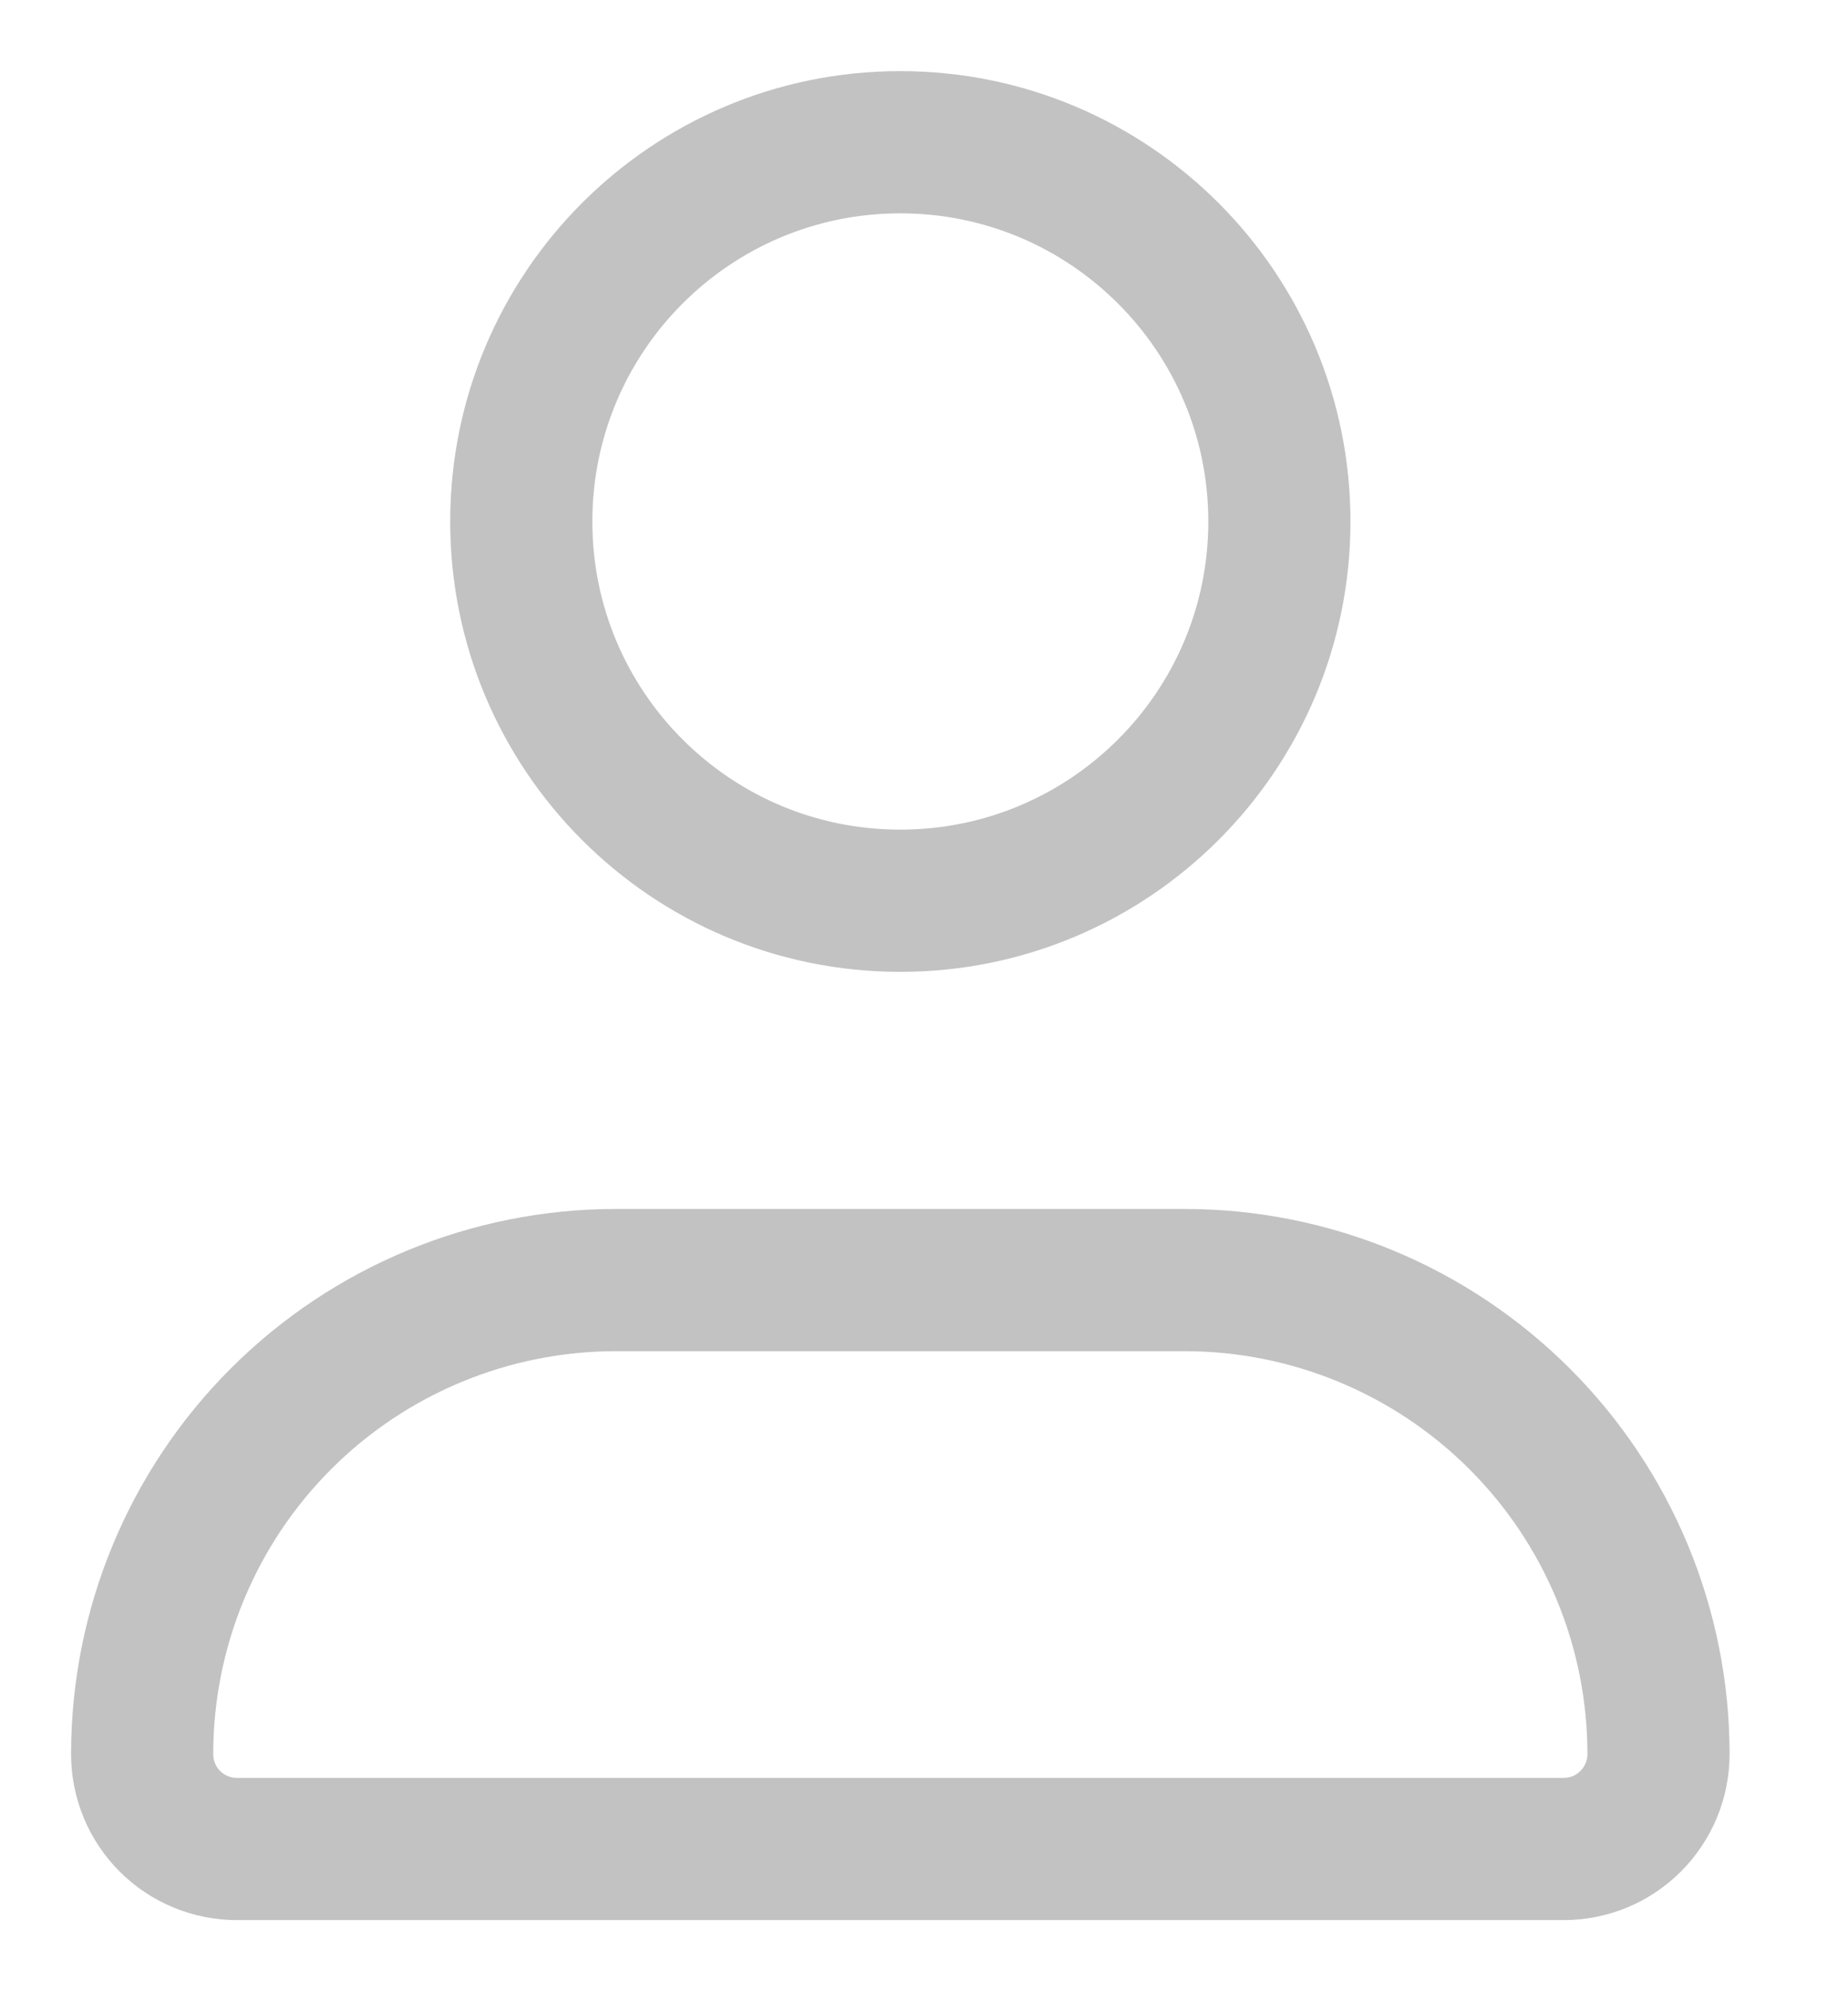
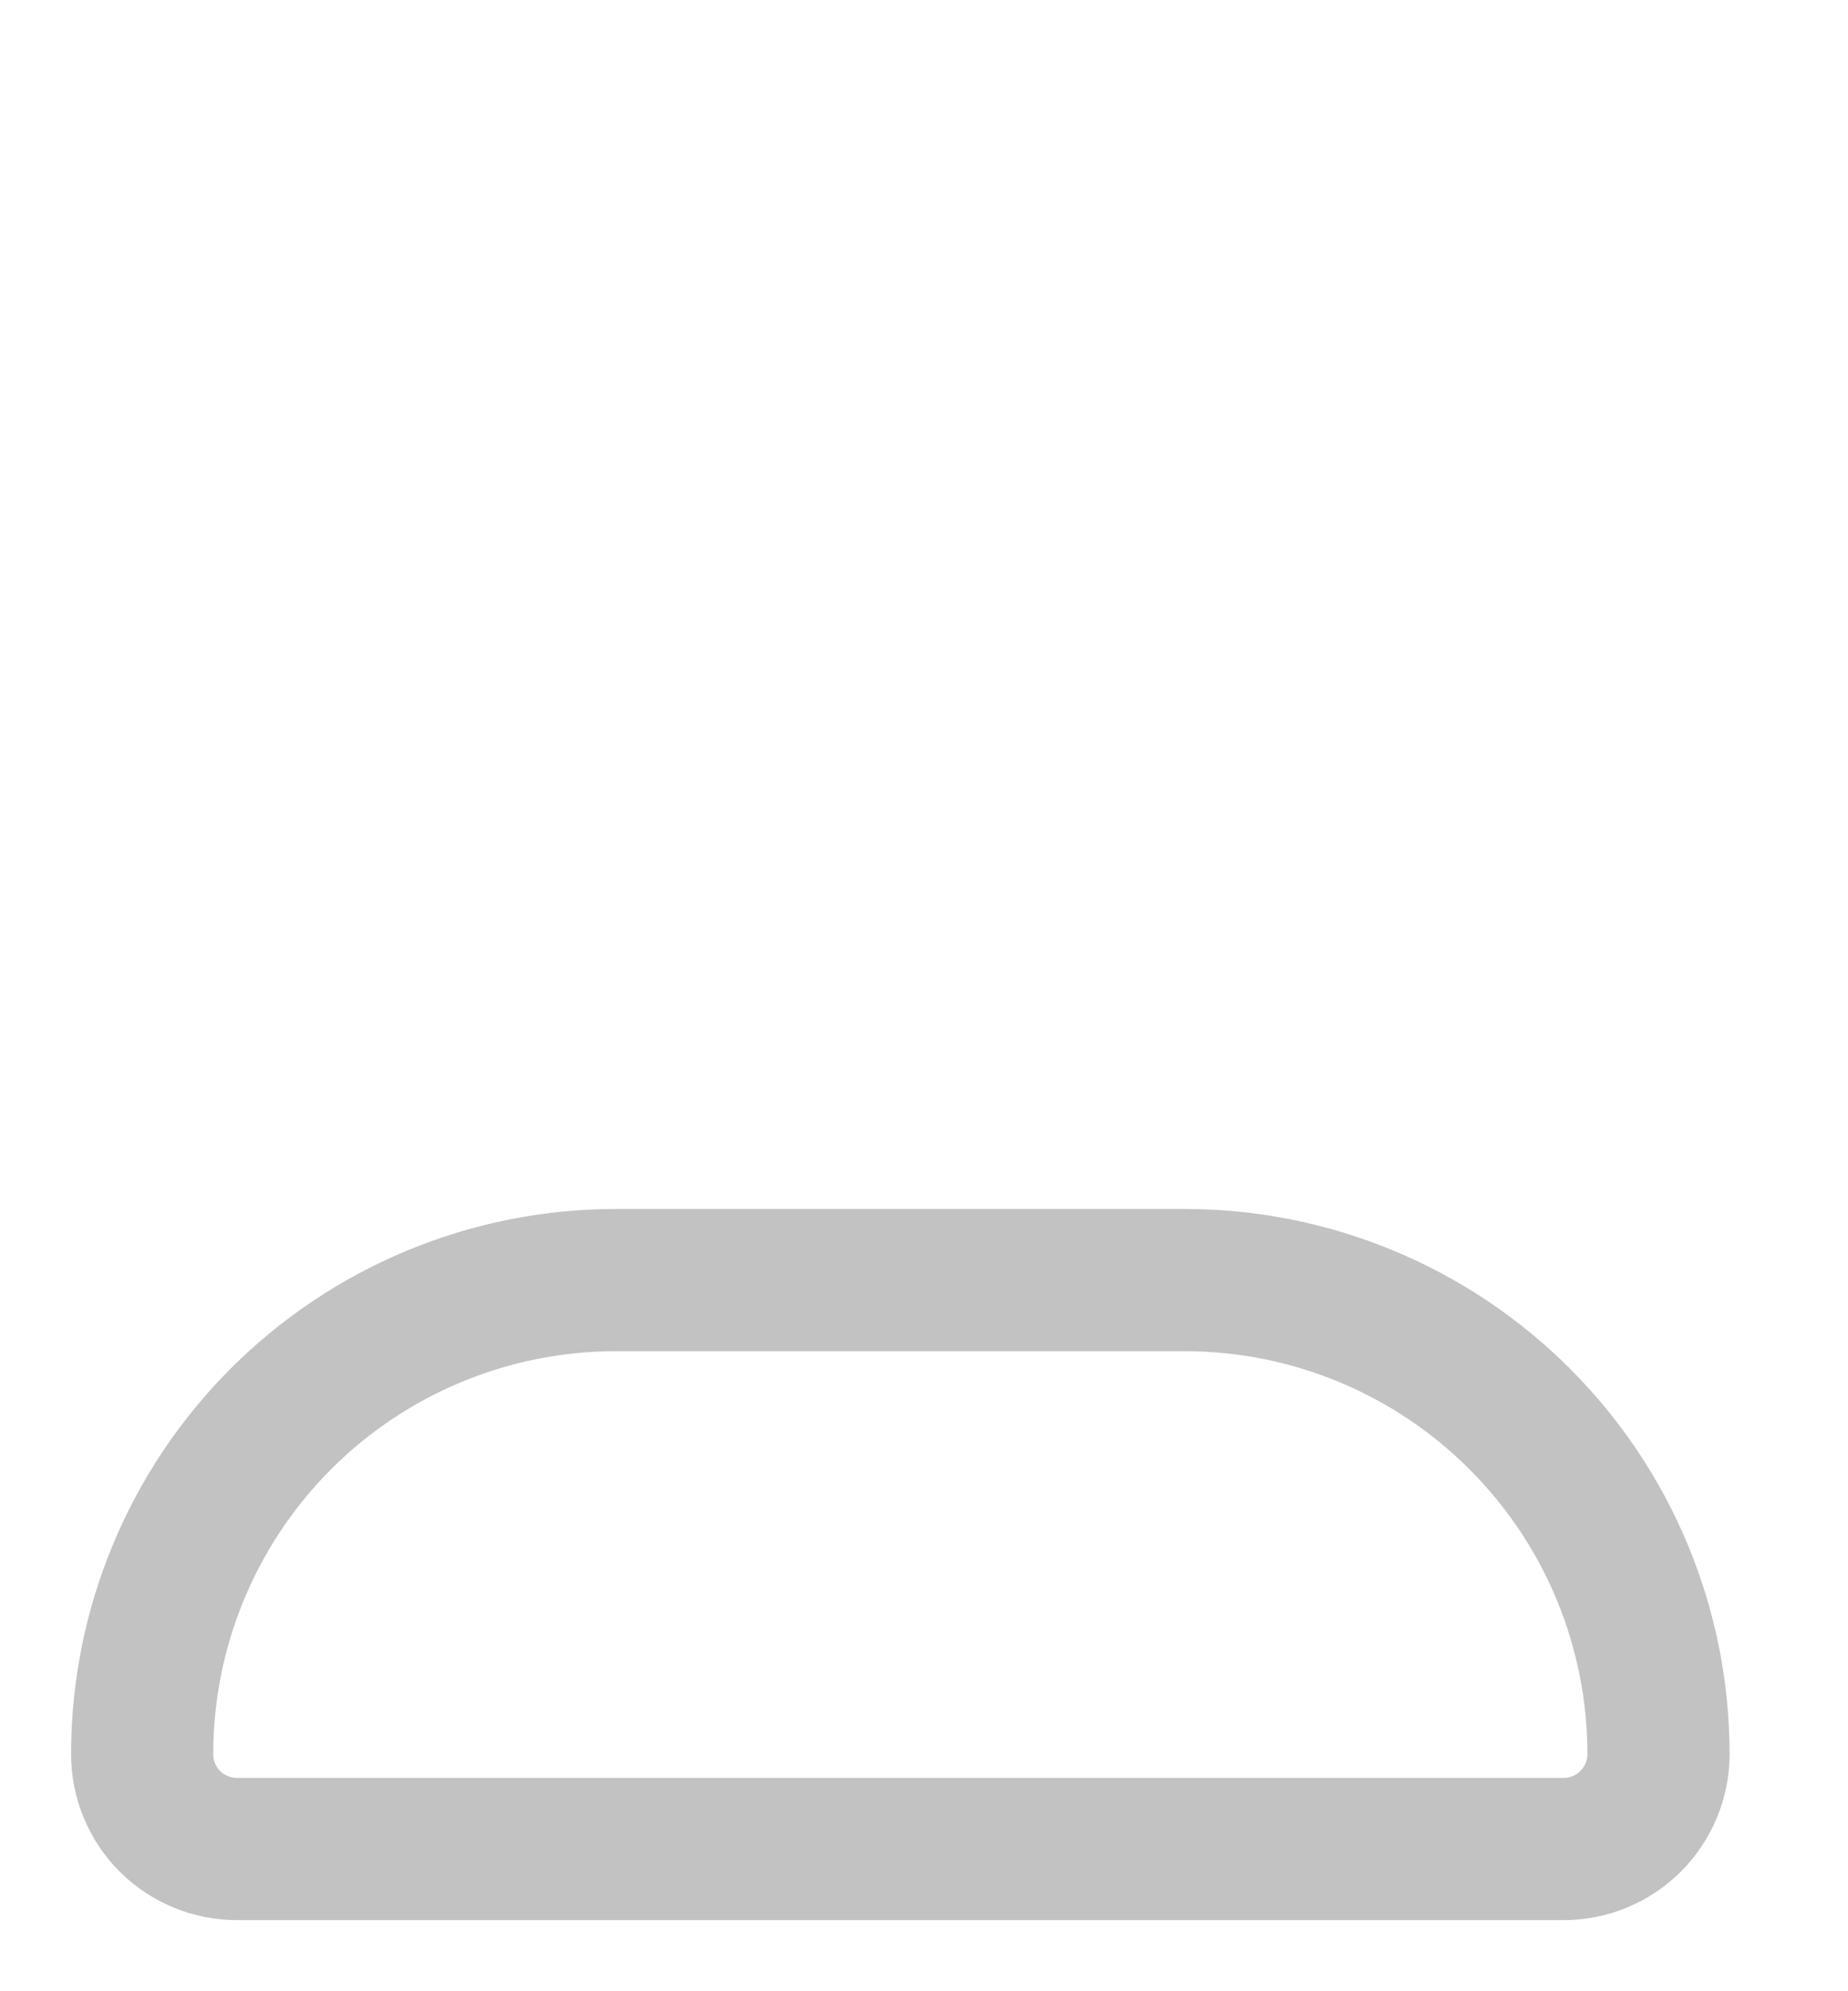
<svg xmlns="http://www.w3.org/2000/svg" width="13" height="14" viewBox="0 0 13 14" fill="none">
  <path d="M4.333 9H8.333C9.217 9 10.065 9.351 10.69 9.976C11.316 10.601 11.667 11.449 11.667 12.333C11.667 12.51 11.596 12.68 11.471 12.805C11.346 12.93 11.177 13 11 13H1.667C1.49 13 1.32 12.93 1.195 12.805C1.07 12.68 1 12.51 1 12.333C1 11.449 1.351 10.601 1.976 9.976C2.601 9.351 3.449 9 4.333 9Z" stroke="#C2C2C2" stroke-linecap="round" stroke-linejoin="round" />
-   <path d="M6.333 6.333C7.806 6.333 9 5.139 9 3.667C9 2.194 7.806 1 6.333 1C4.86 1 3.667 2.194 3.667 3.667C3.667 5.139 4.86 6.333 6.333 6.333Z" stroke="#C2C2C2" stroke-linecap="round" stroke-linejoin="round" />
</svg>